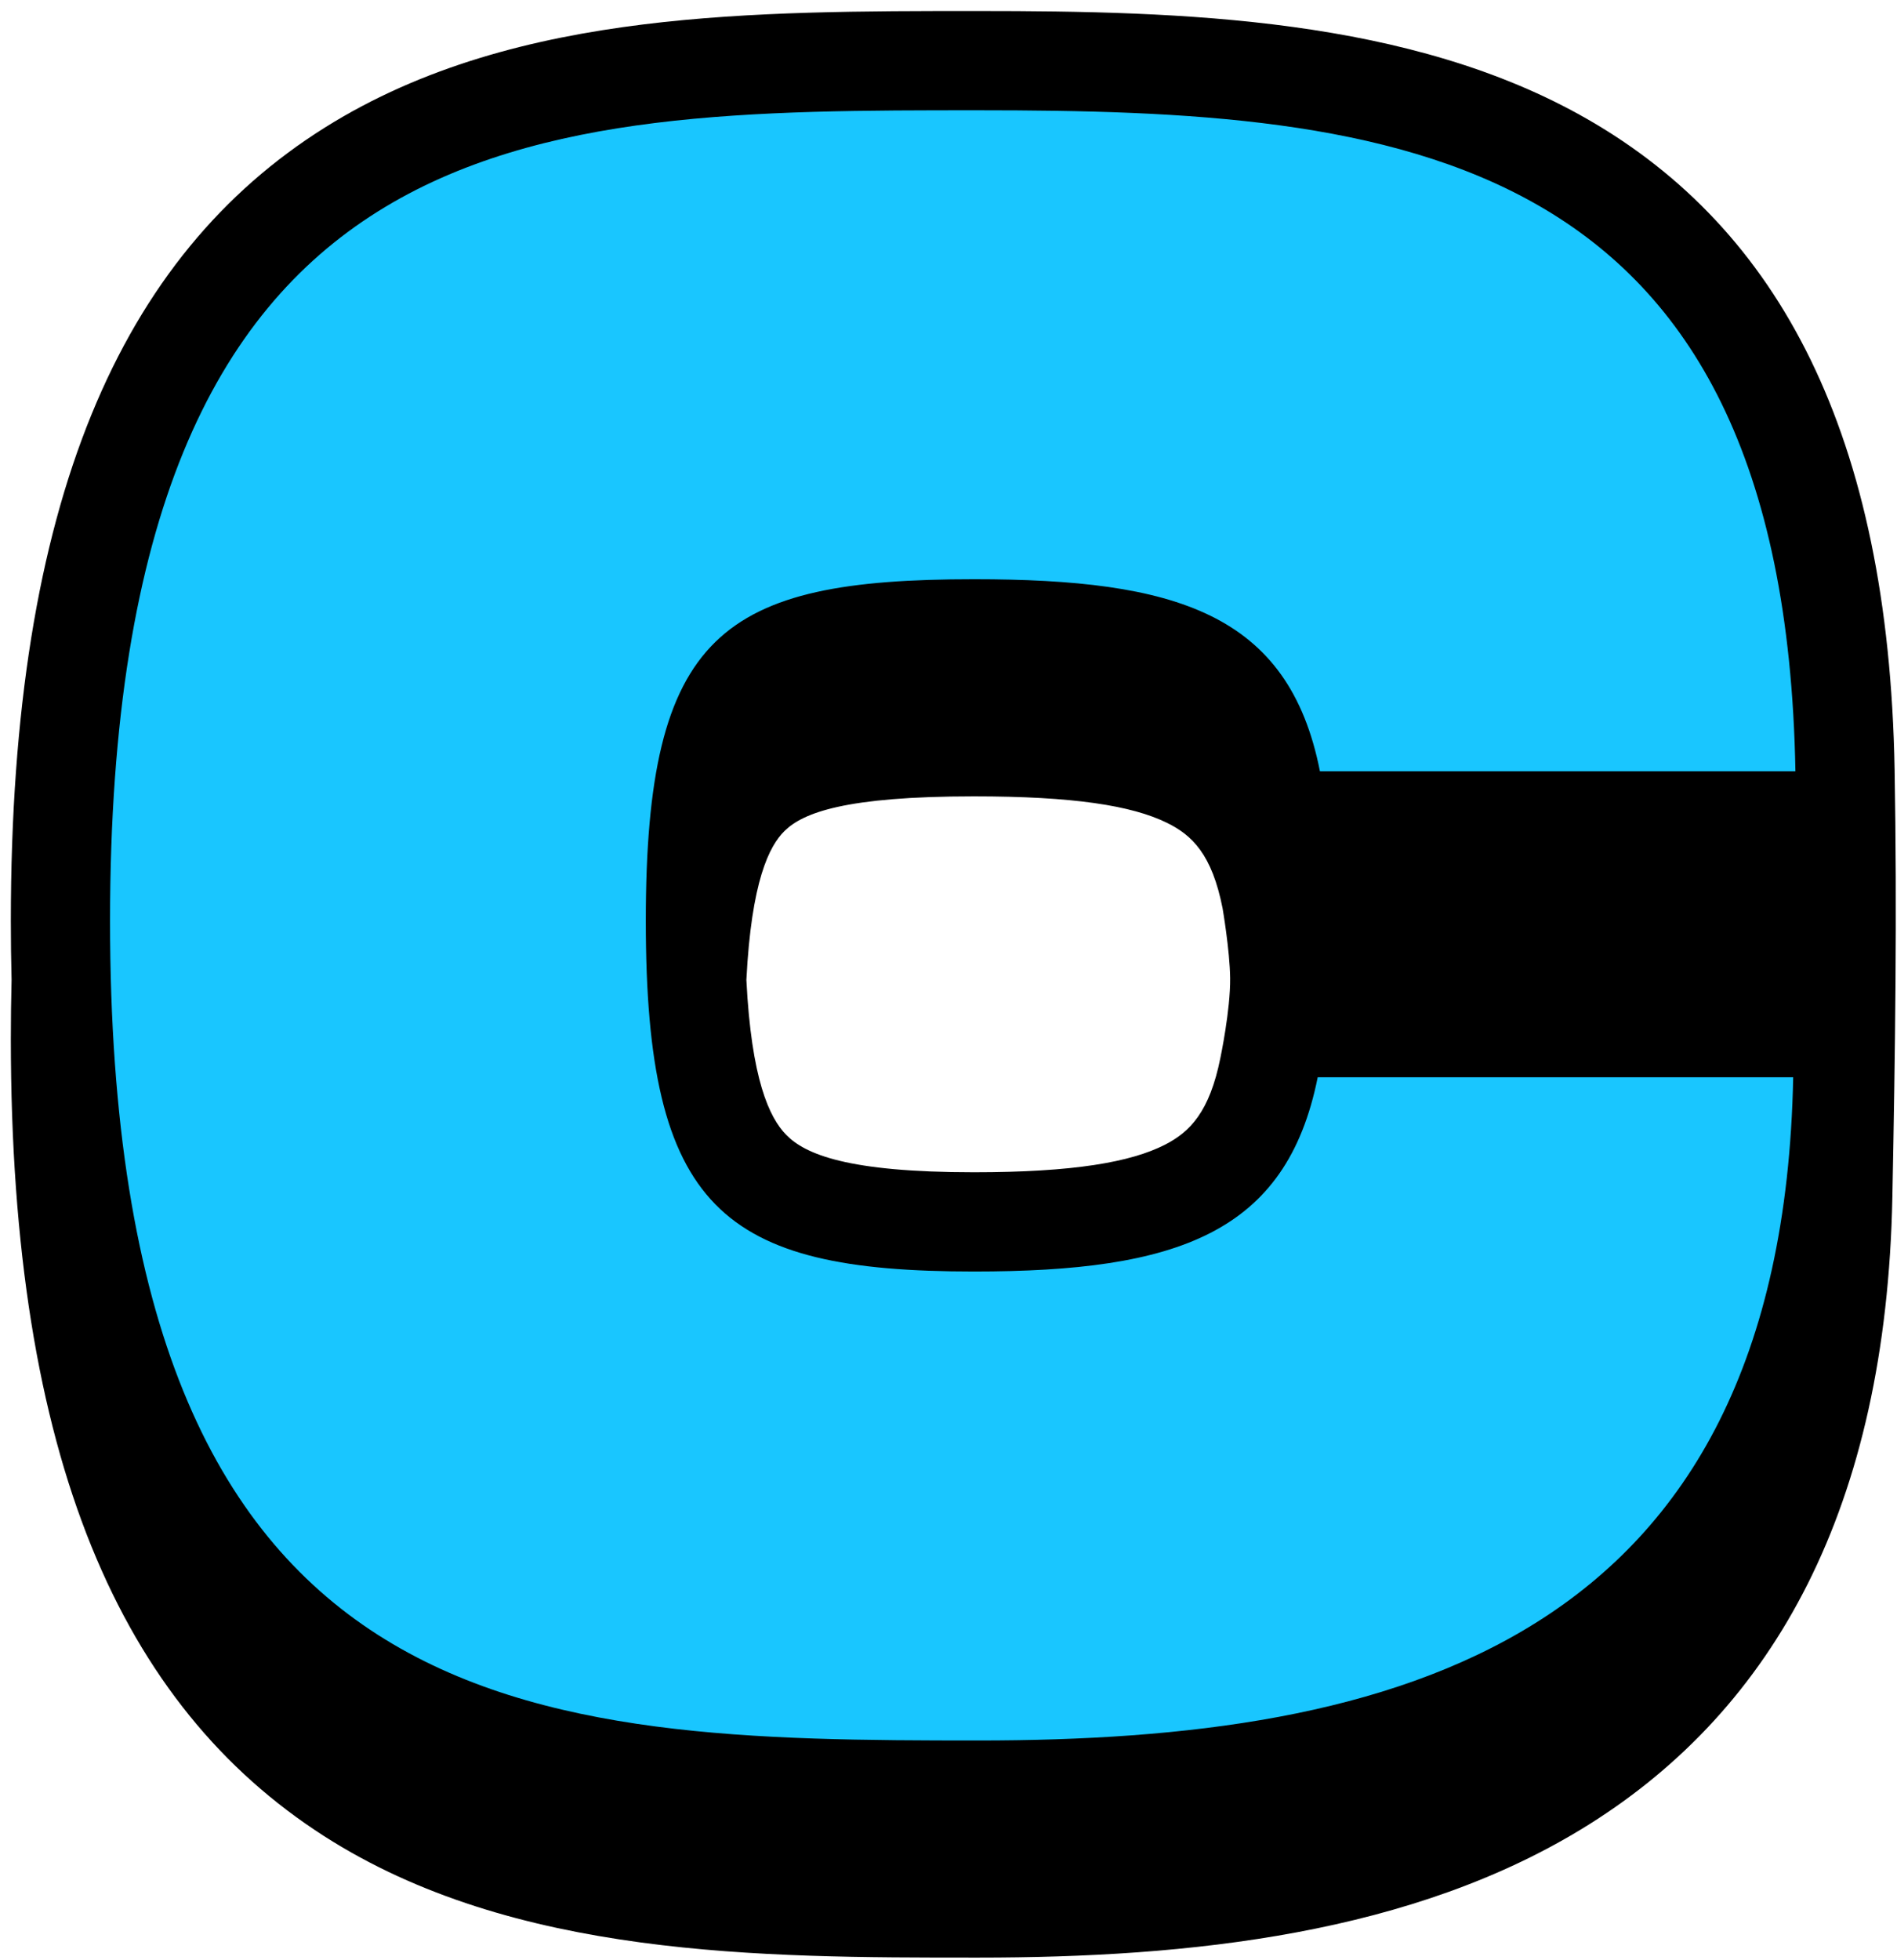
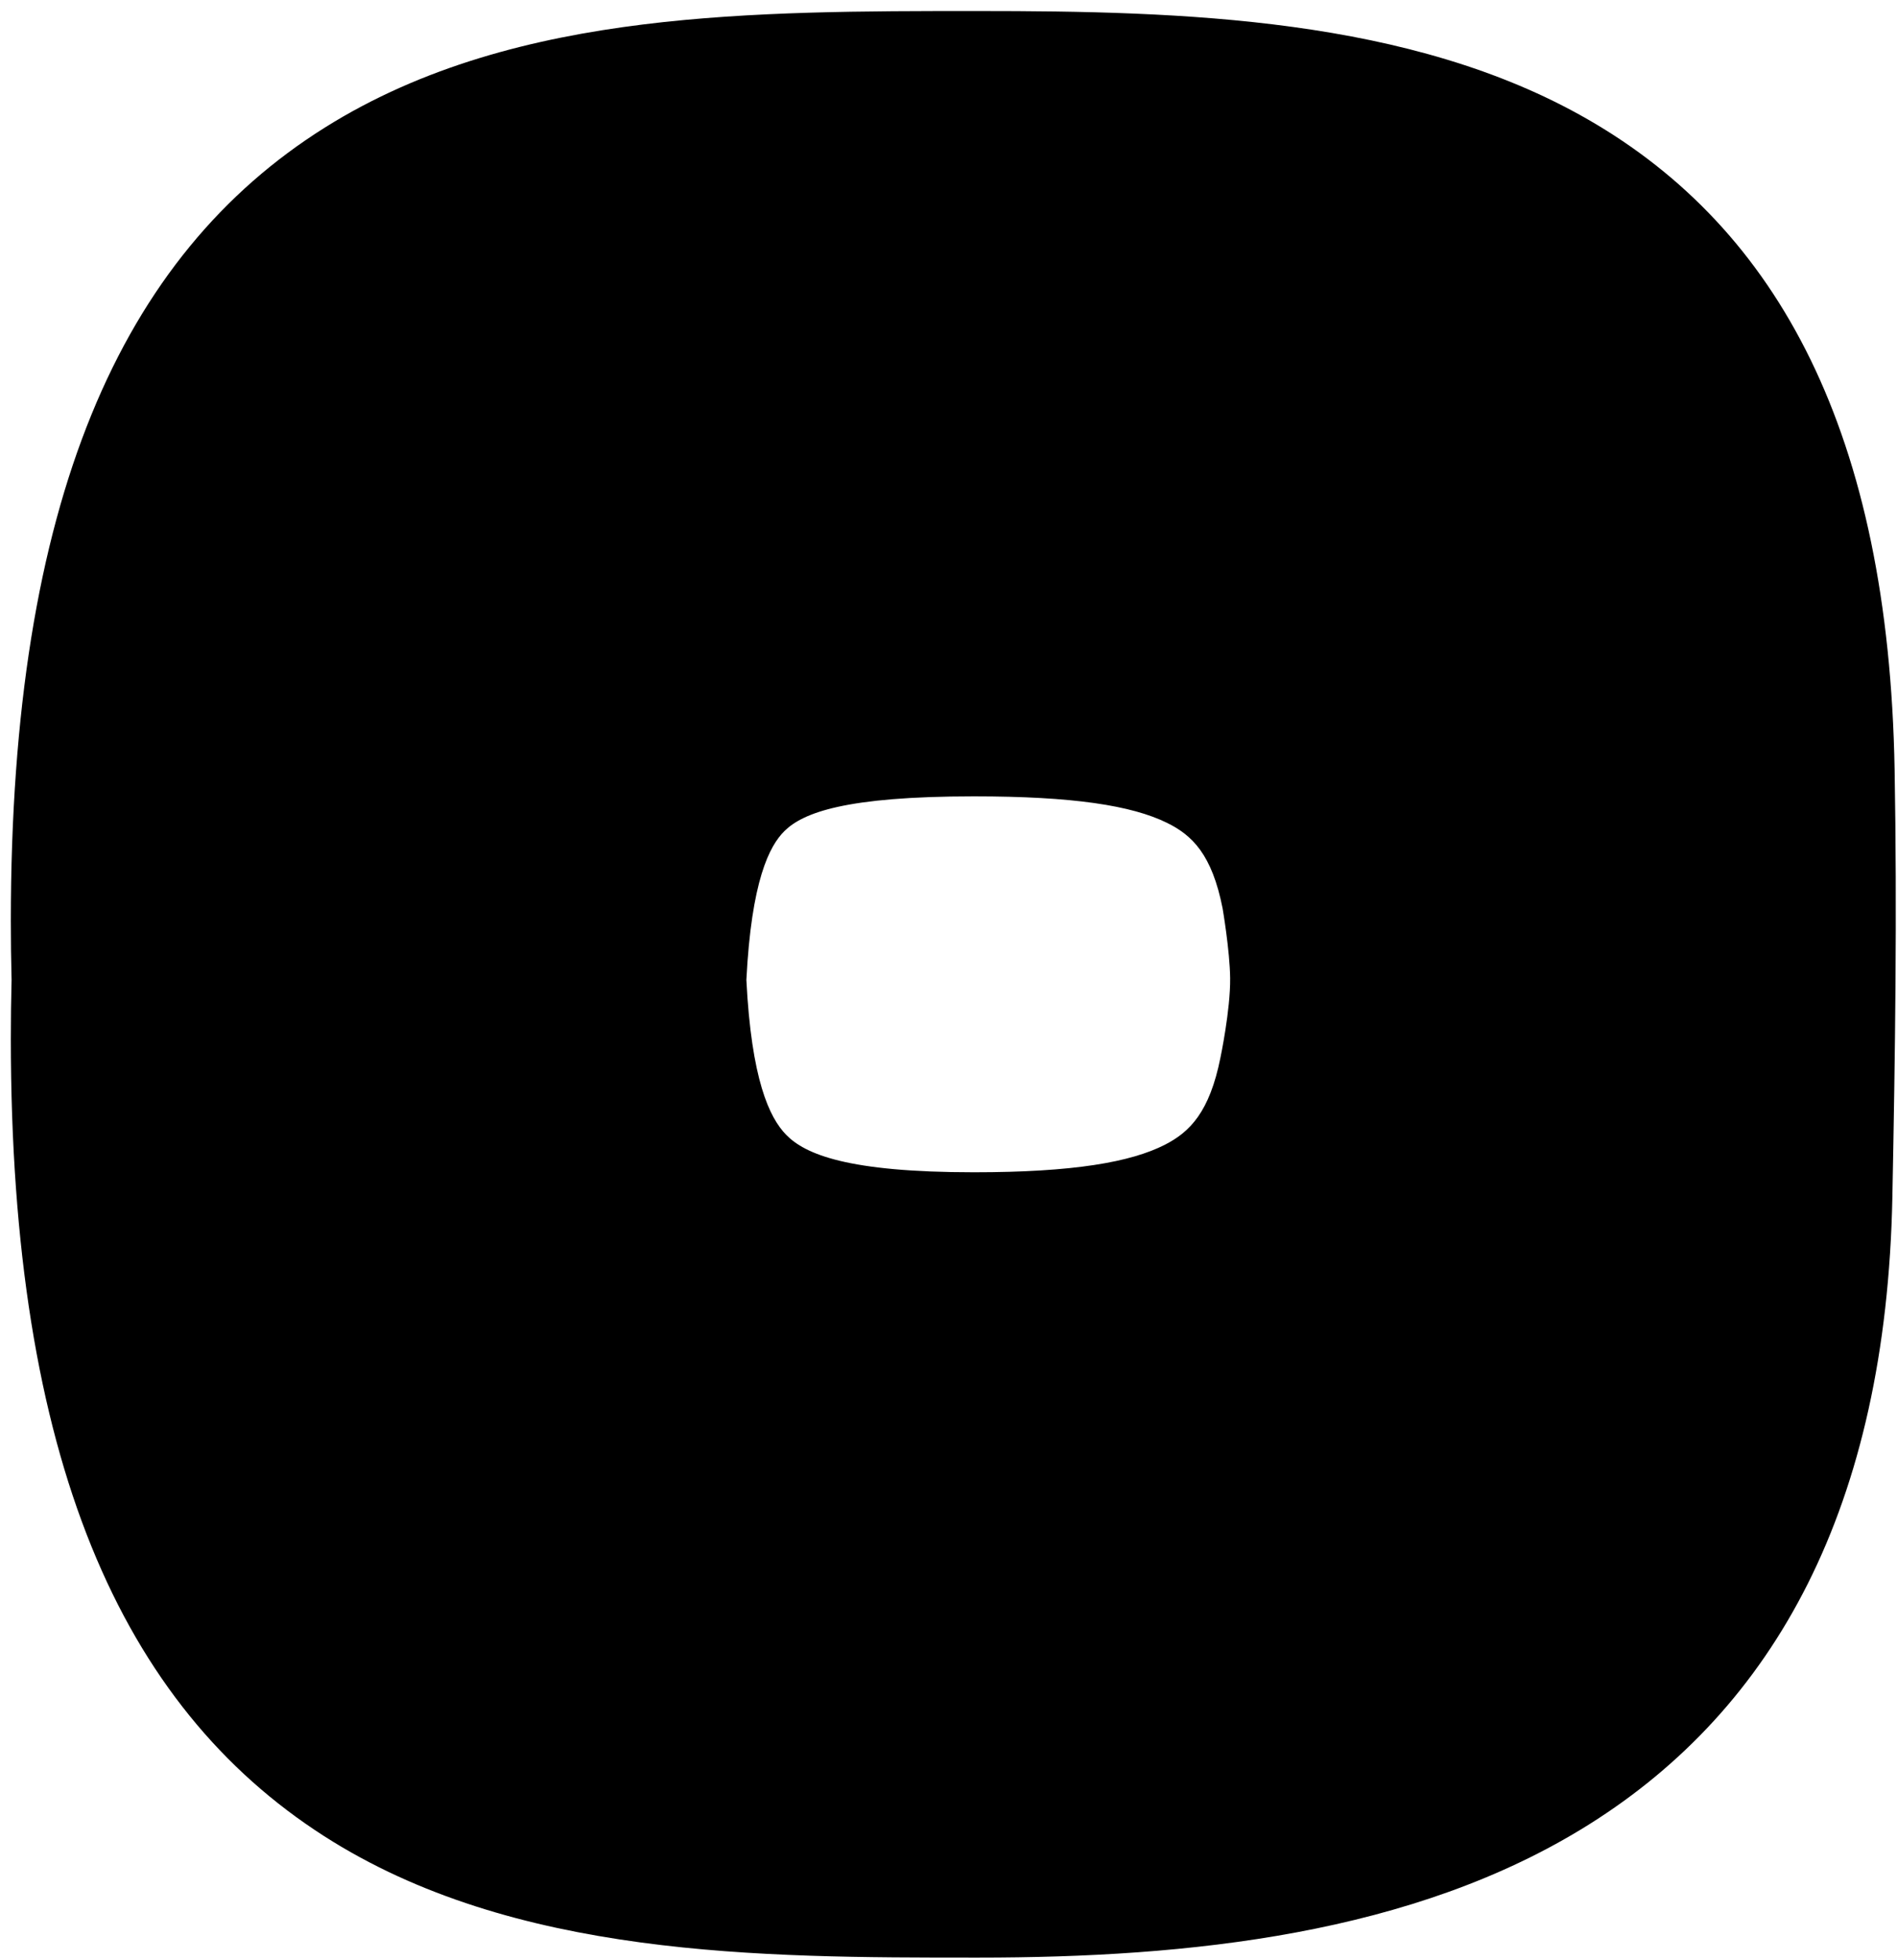
<svg xmlns="http://www.w3.org/2000/svg" width="153" height="158" viewBox="0 0 153 158" fill="none">
  <path fill-rule="evenodd" clip-rule="evenodd" d="M98.607 73.233C98.607 73.233 99.189 76.618 99.216 78.856C99.246 81.414 98.431 85.279 98.431 85.279C97.558 89.644 95.976 91.254 93.965 92.285C91.21 93.696 86.575 94.51 78.552 94.51C68.343 94.51 64.935 93.053 63.409 91.492C62.04 90.093 60.602 87.007 60.198 79.005C60.602 71.038 62.038 68.204 63.284 66.986C64.773 65.53 68.16 64.203 78.552 64.203C86.553 64.203 91.264 64.938 94.113 66.334C96.161 67.338 97.751 68.89 98.607 73.233ZM152.627 96.507C152.136 121.536 143.096 137.714 128.176 147.08C113.998 155.981 95.829 157.825 78.912 157.825H78.611C61.383 157.825 41.427 157.825 26.141 148.031C9.771 137.541 0.874 117.624 0.874 83.748C0.874 82.133 0.894 80.549 0.934 78.998C0.894 77.445 0.874 75.861 0.874 74.246C0.874 40.379 9.769 20.586 26.208 10.28C34.085 5.342 42.996 3.07 51.87 1.971C60.607 0.889 69.876 0.889 78.647 0.889L78.912 0.889C95.344 0.889 113.761 1.404 128.067 9.628C143.458 18.475 152.325 34.96 152.807 62.041C153.013 73.602 152.853 84.978 152.627 96.507Z" fill="black" />
-   <path d="M52.086 74.246C52.086 97.471 58.207 102.512 78.552 102.512C94.935 102.512 103.757 99.451 106.278 86.849H144.627C143.726 132.759 112.219 140.321 78.912 140.321C43.083 140.321 8.876 139.601 8.876 74.246C8.876 8.891 43.083 8.891 78.912 8.891C112.399 8.891 143.907 11.591 144.807 62.183H106.458C103.937 49.4 94.755 46.699 78.552 46.699C58.207 46.699 52.086 51.02 52.086 74.246Z" fill="#19C6FF" />
</svg>